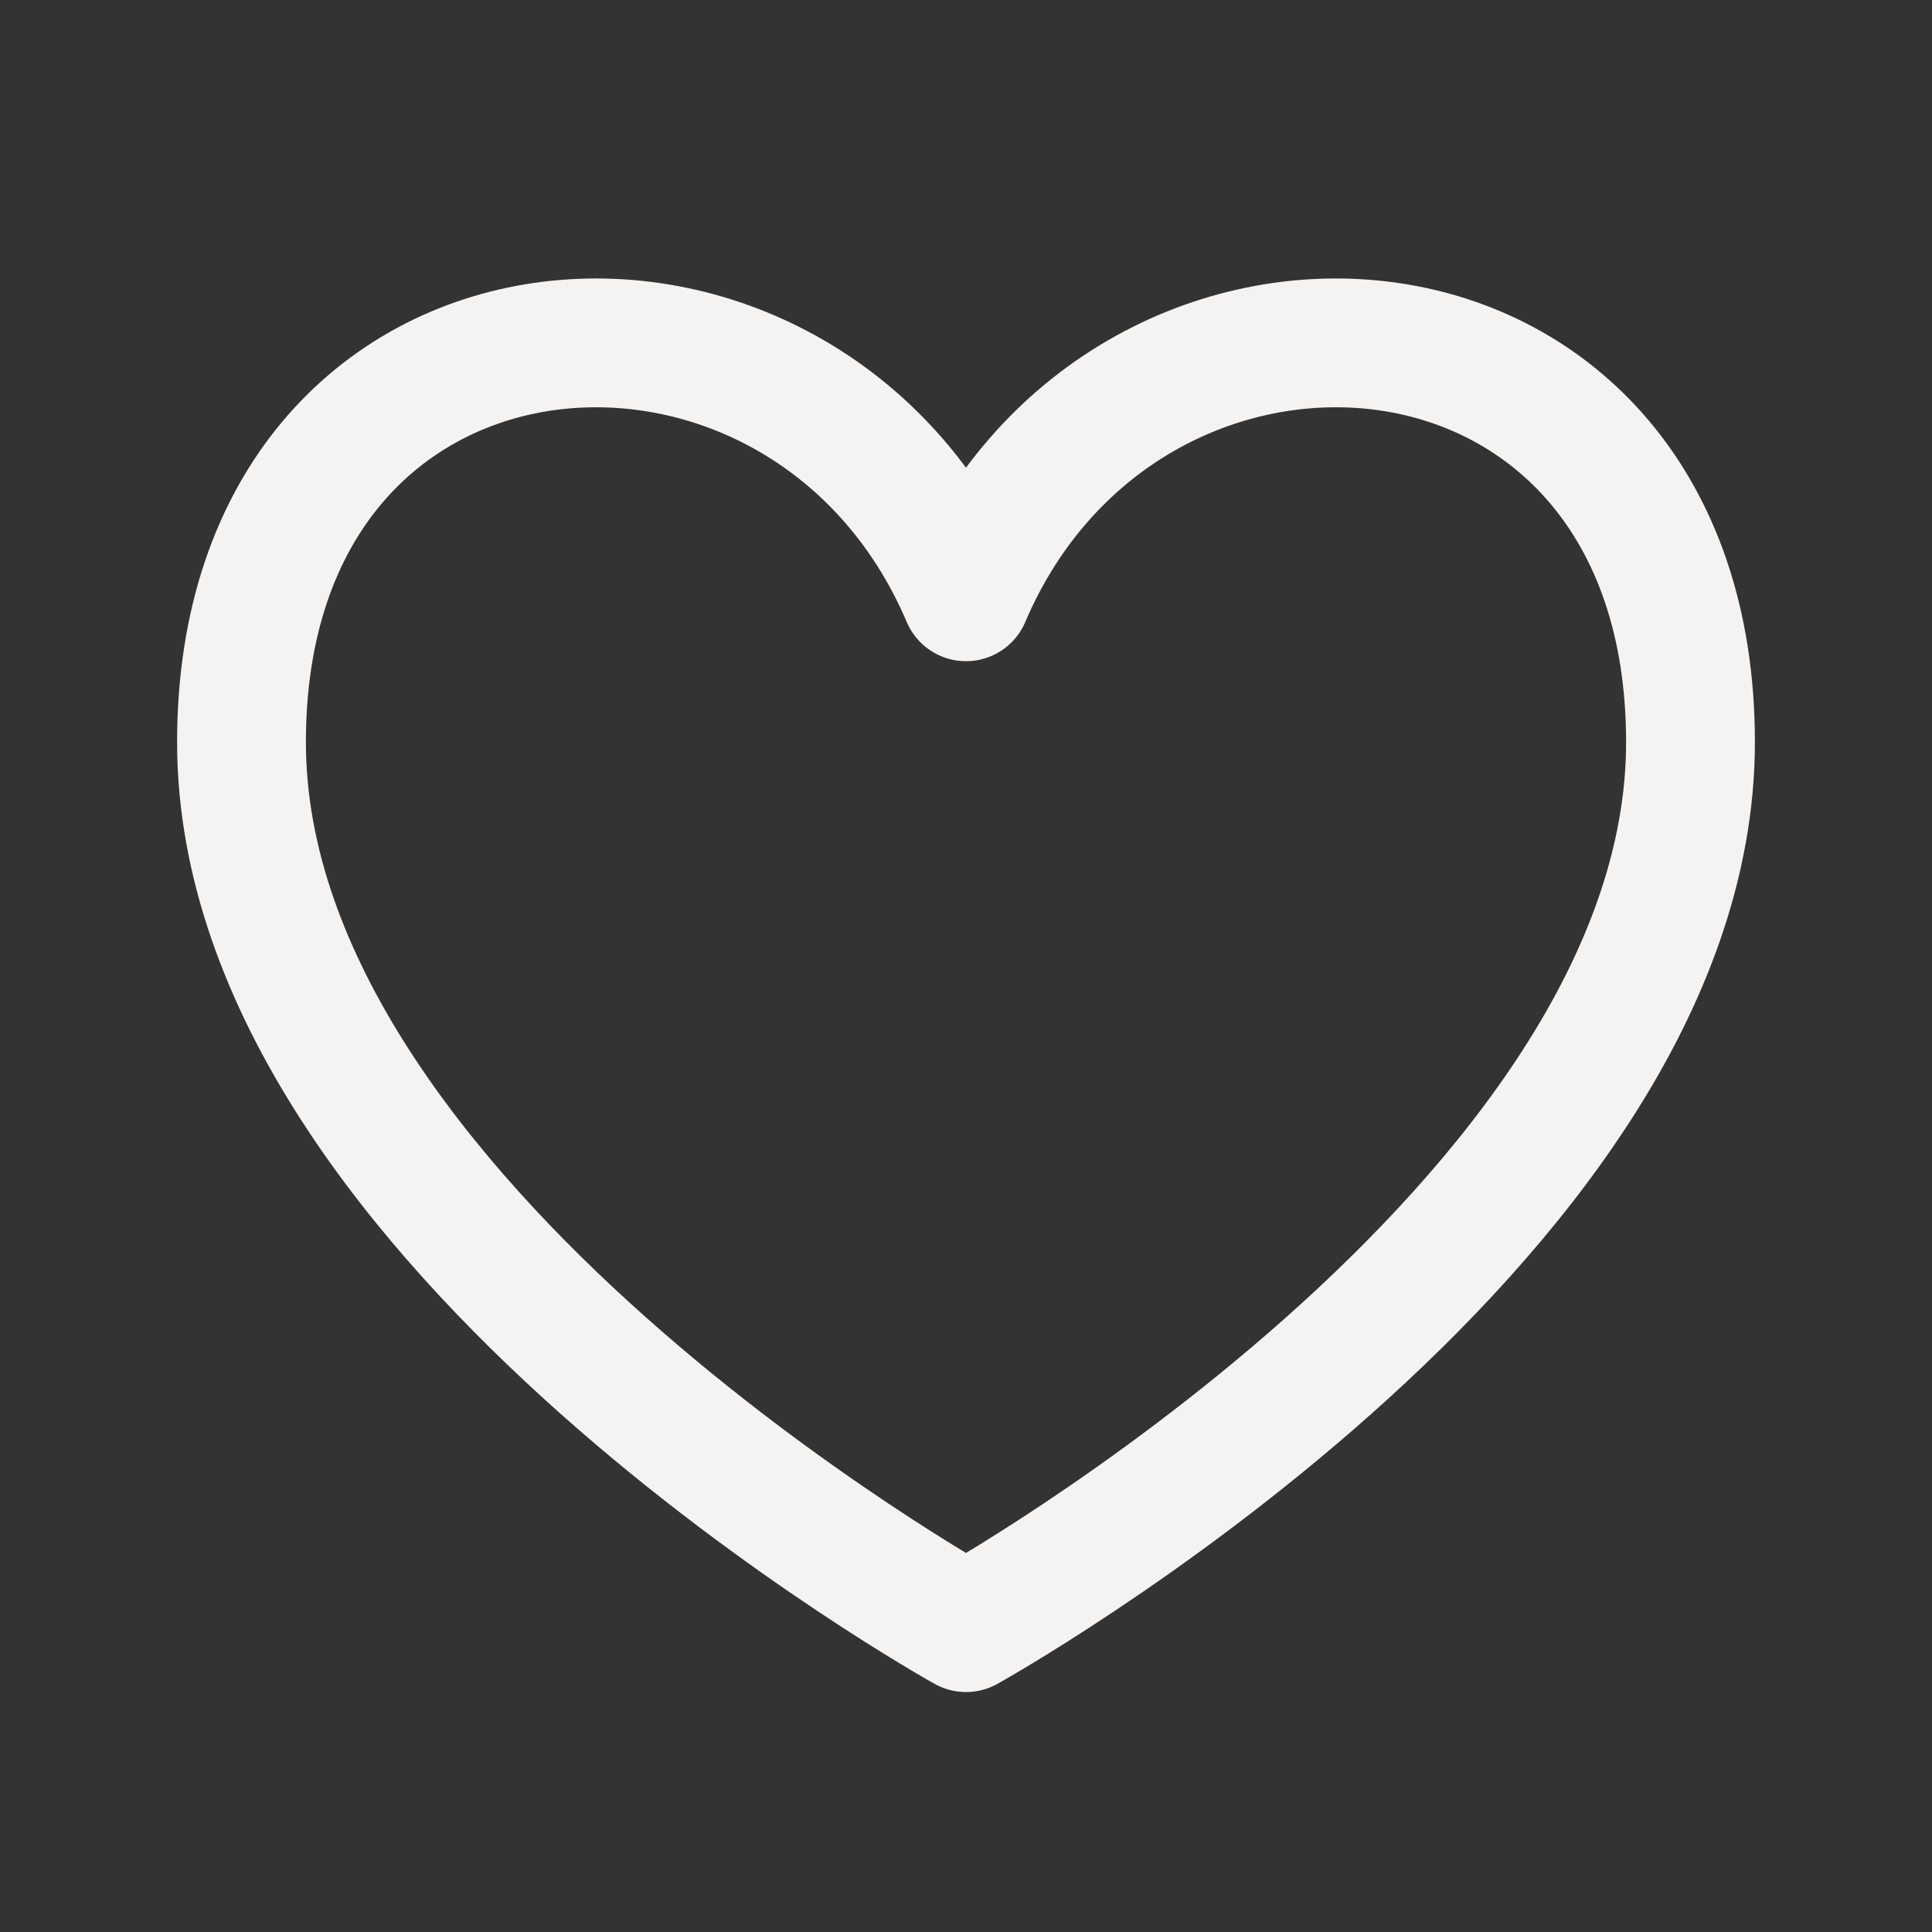
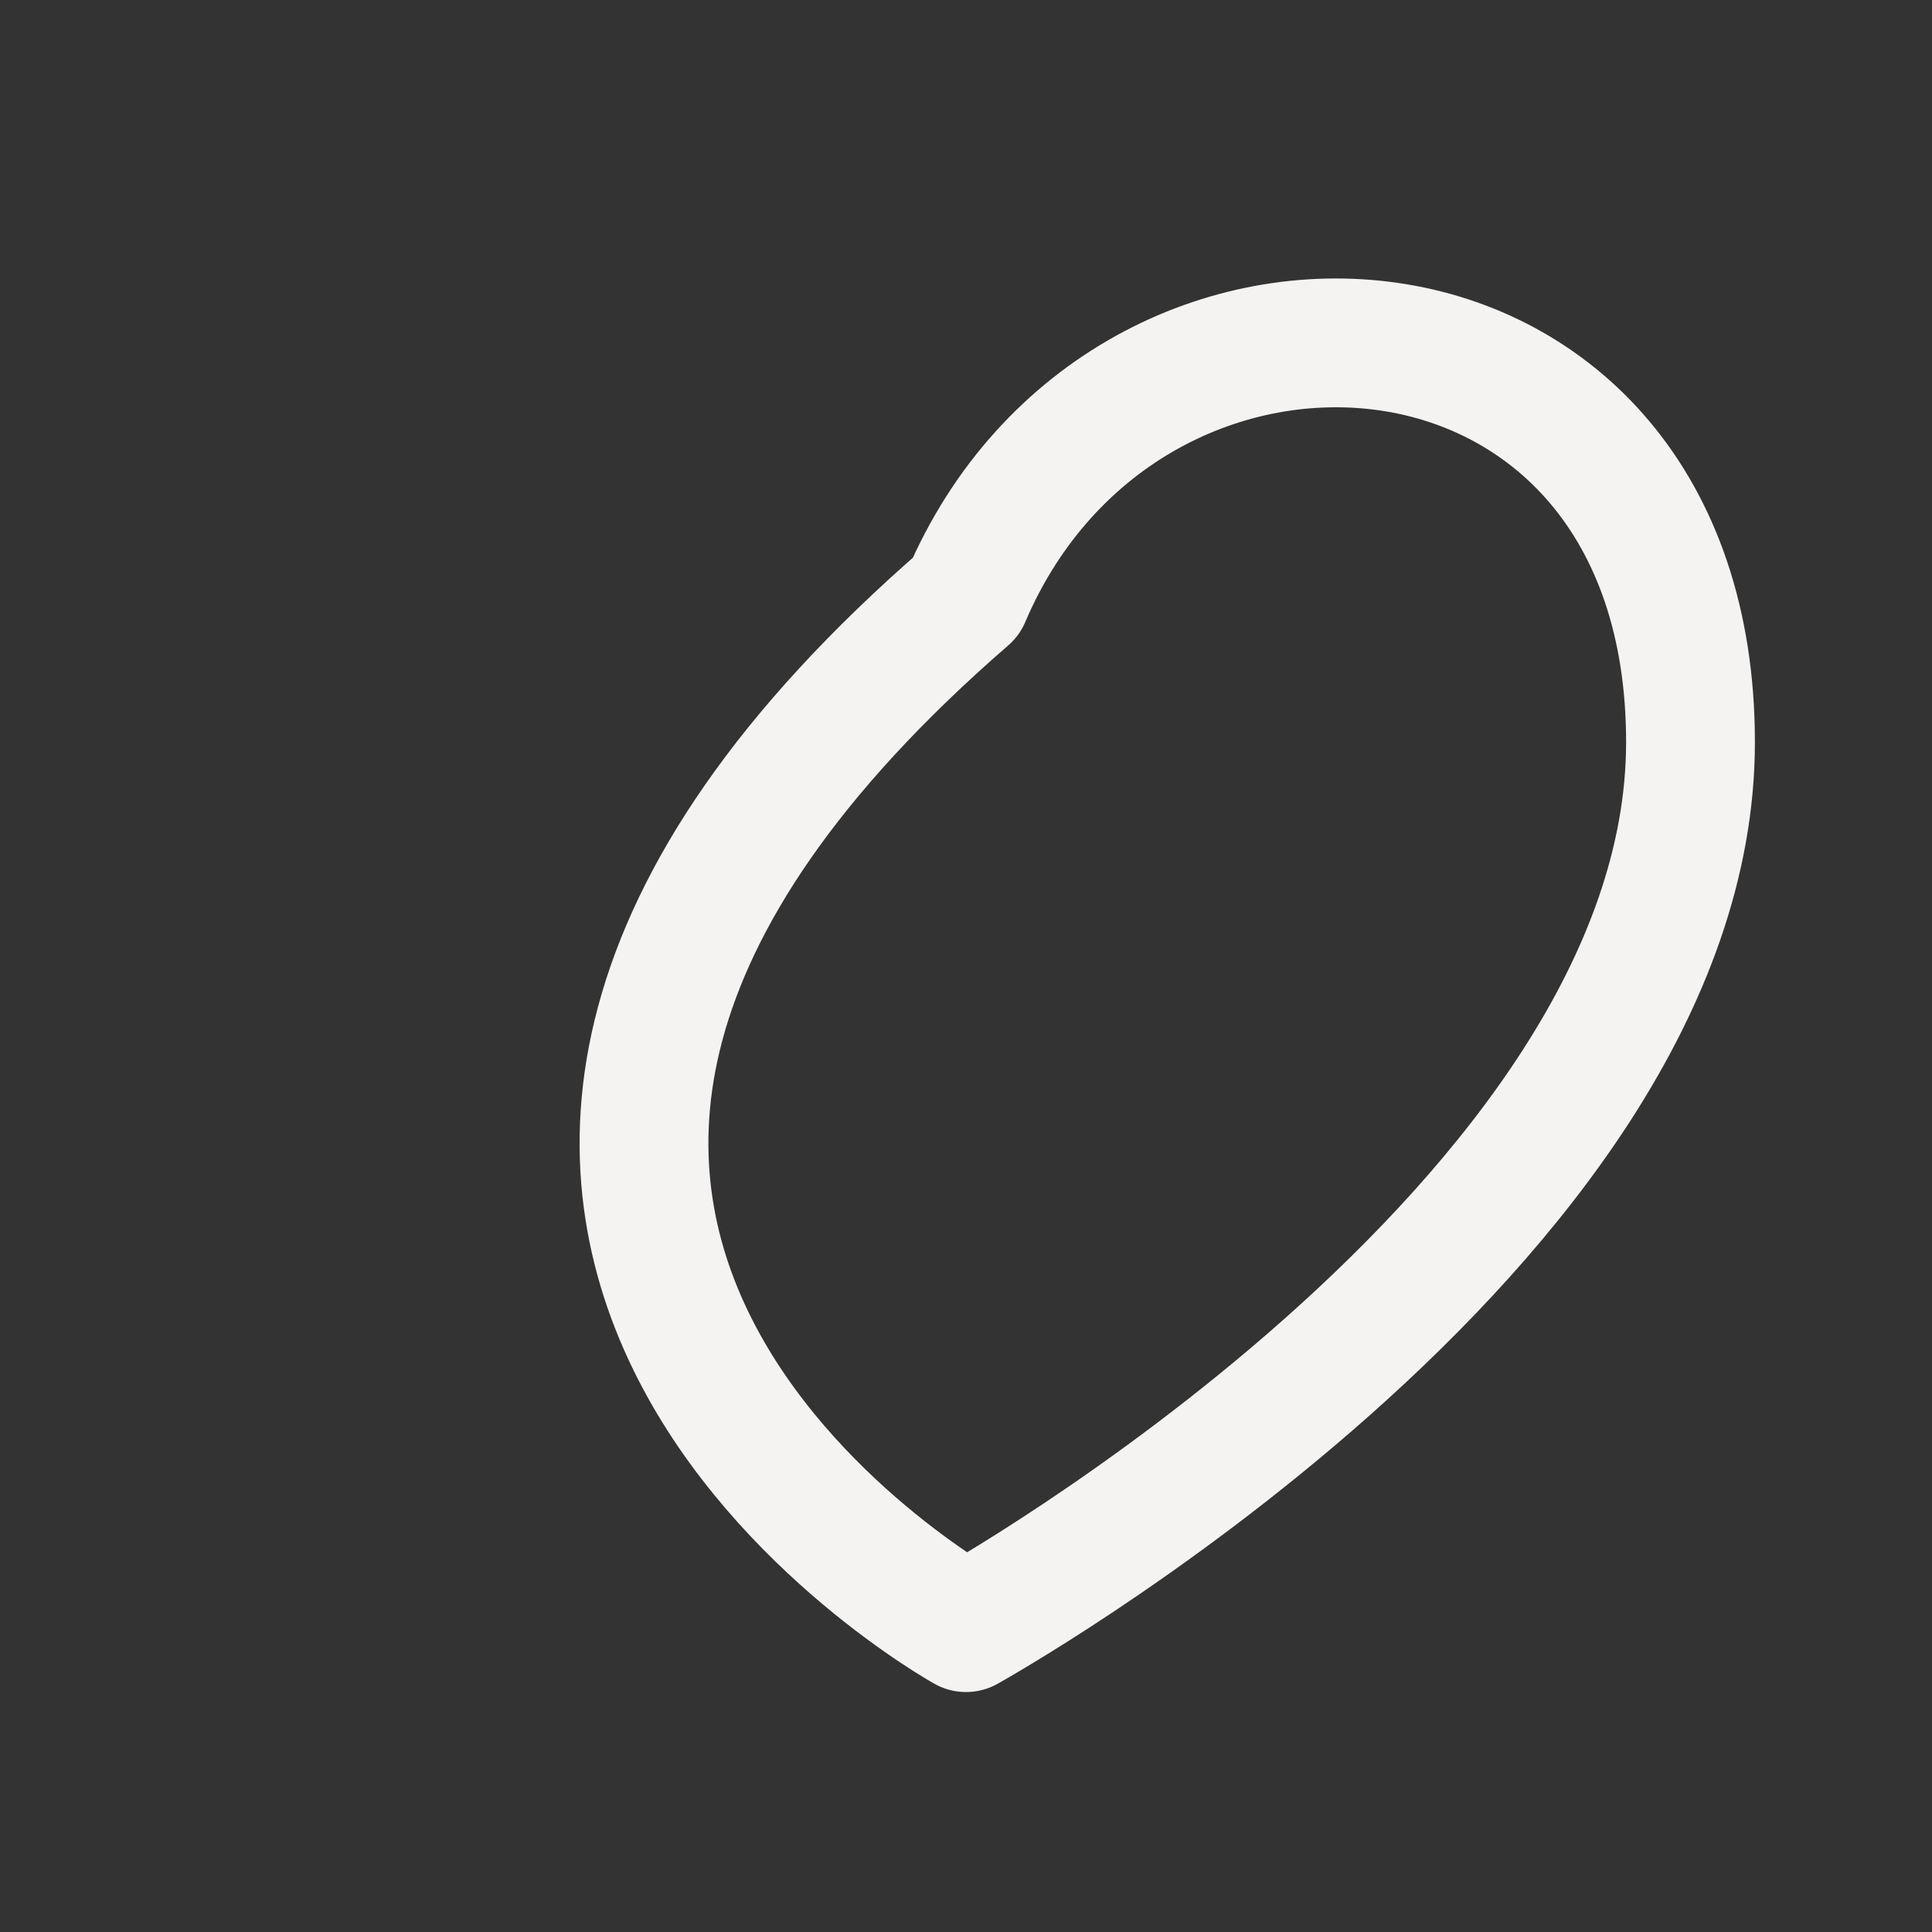
<svg xmlns="http://www.w3.org/2000/svg" width="30" height="30" viewBox="0 0 30 30" fill="none">
  <rect x="0" y="0" width="30" height="30" fill="#333333" stroke="none" />
-   <path d="M15 9.267C12.5 3.399 3.75 4.024 3.75 11.524C3.75 19.024 15 25.274 15 25.274C15 25.274 26.25 19.024 26.25 11.524C26.25 4.024 17.5 3.399 15 9.267Z" stroke="#F4F3F1" stroke-width="2" stroke-linecap="round" stroke-linejoin="round" />
+   <path d="M15 9.267C3.75 19.024 15 25.274 15 25.274C15 25.274 26.25 19.024 26.25 11.524C26.25 4.024 17.5 3.399 15 9.267Z" stroke="#F4F3F1" stroke-width="2" stroke-linecap="round" stroke-linejoin="round" />
</svg>